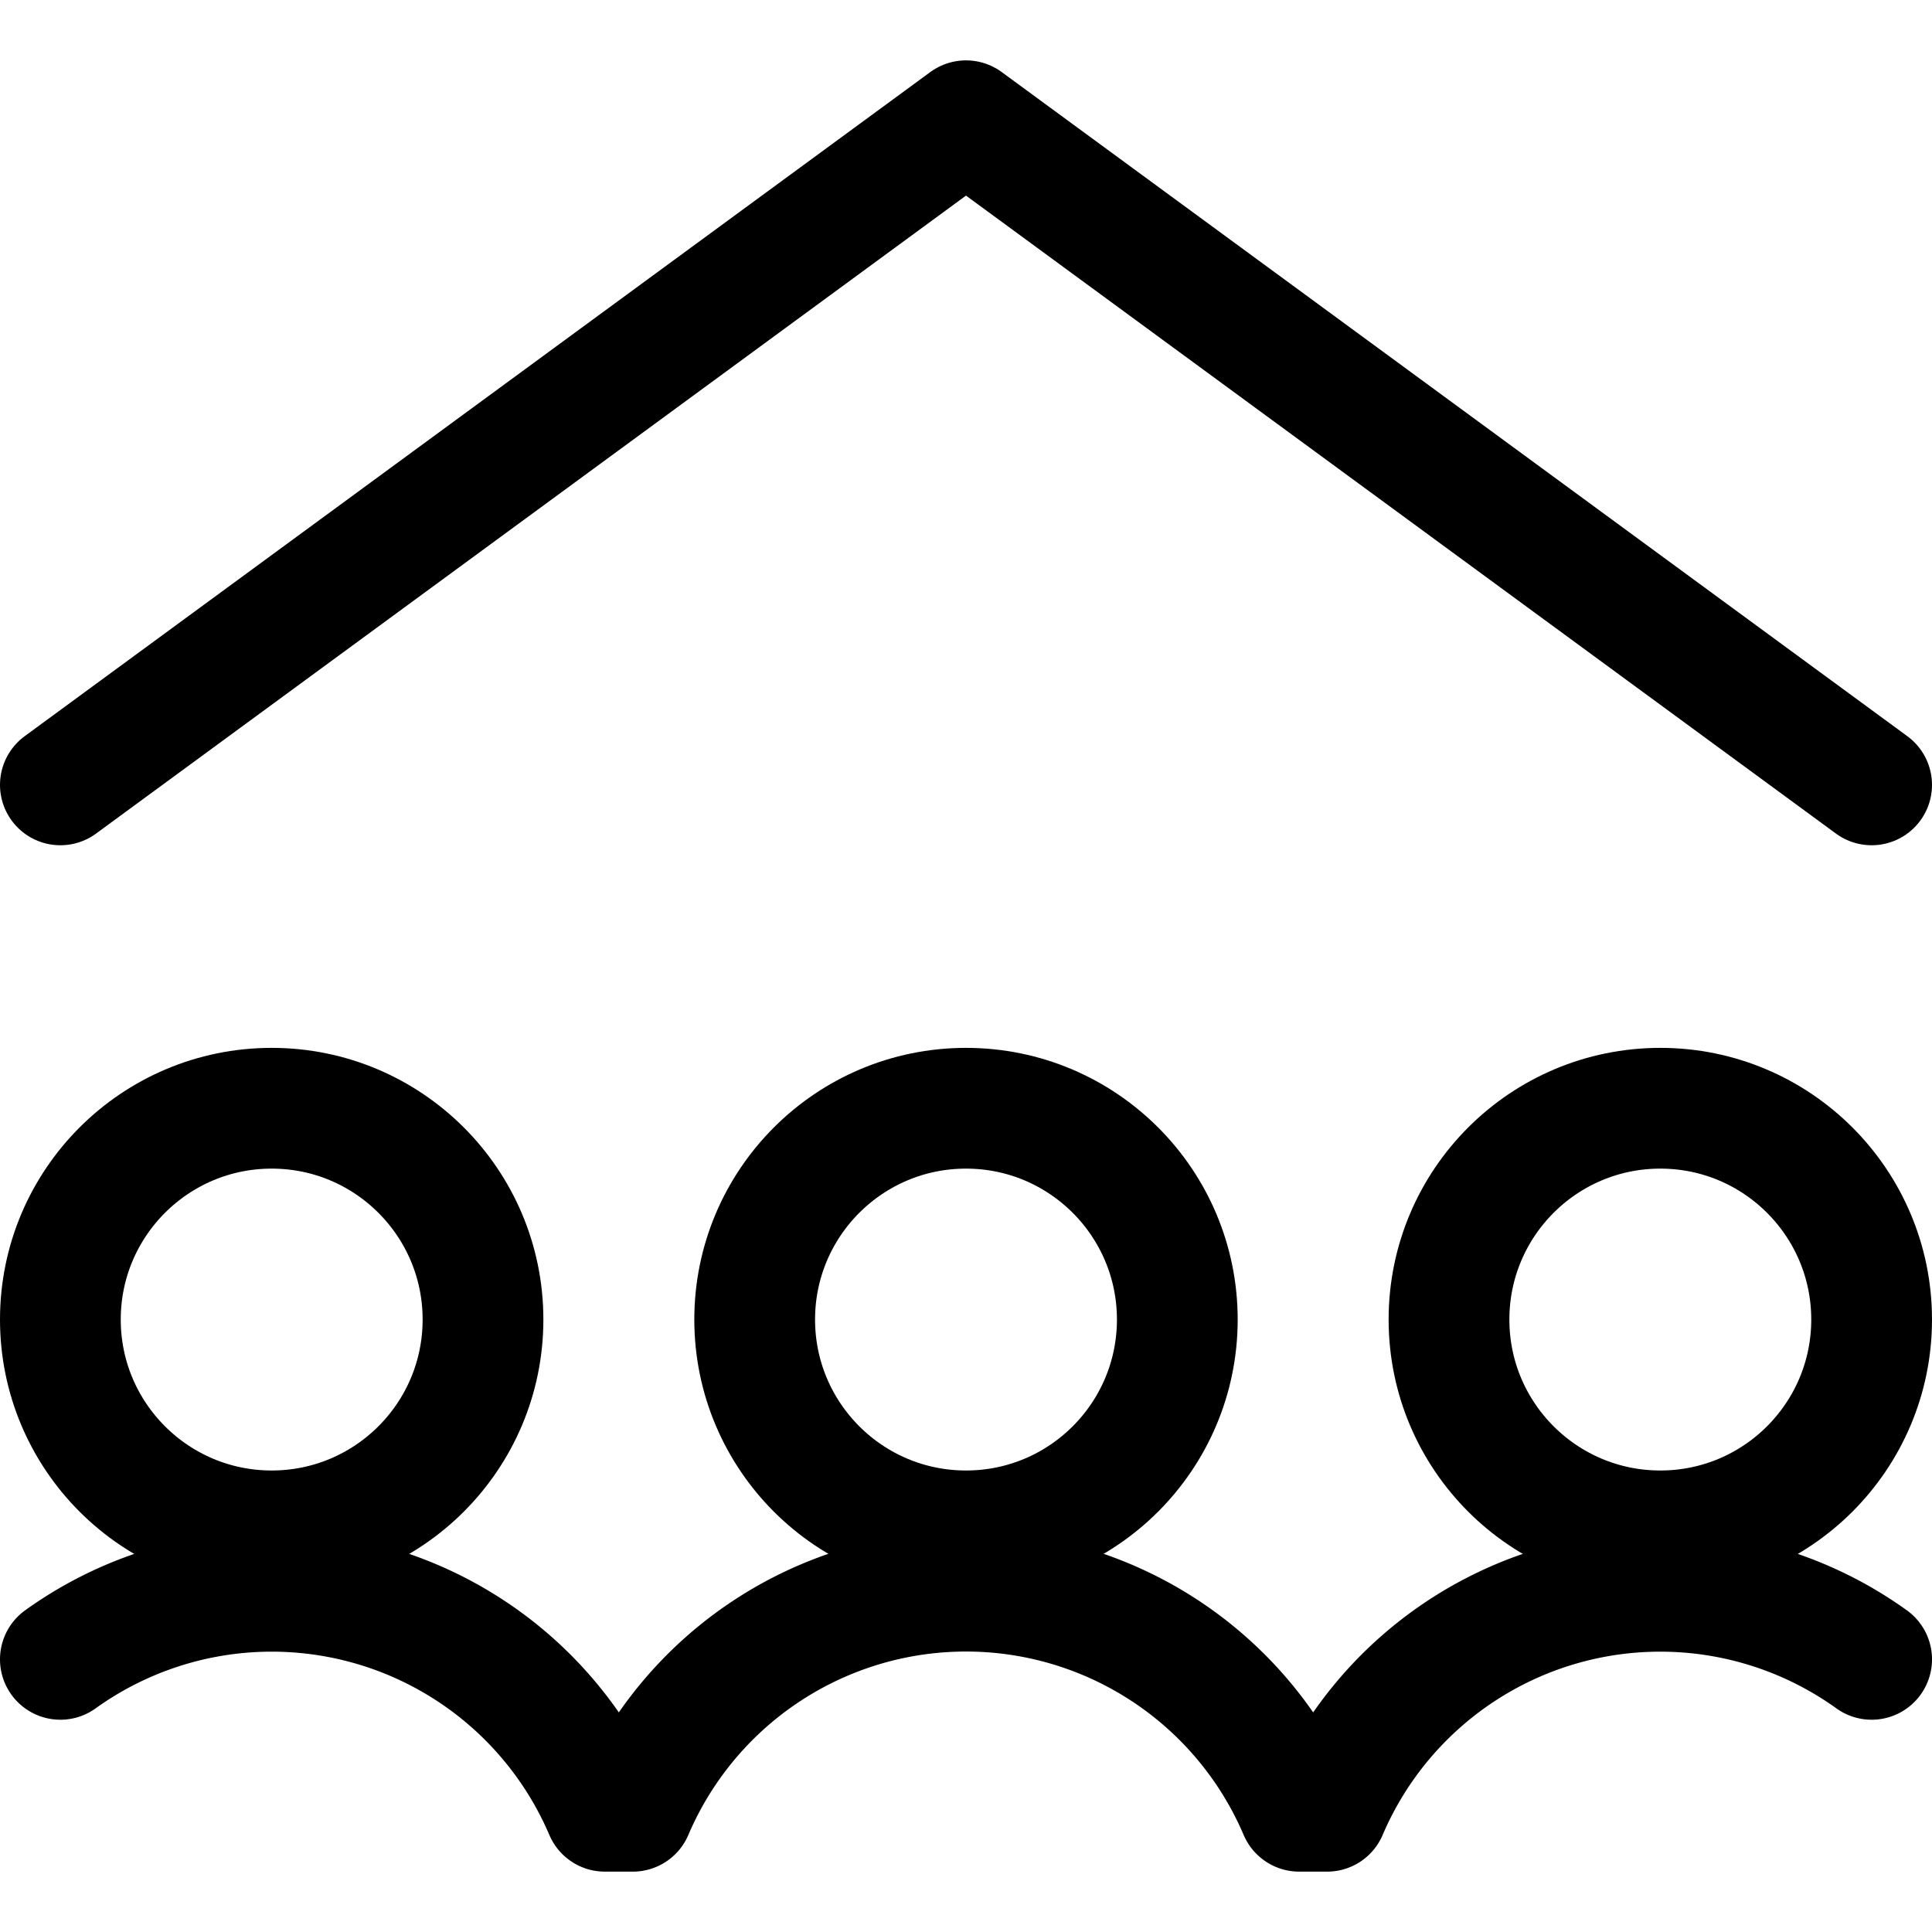
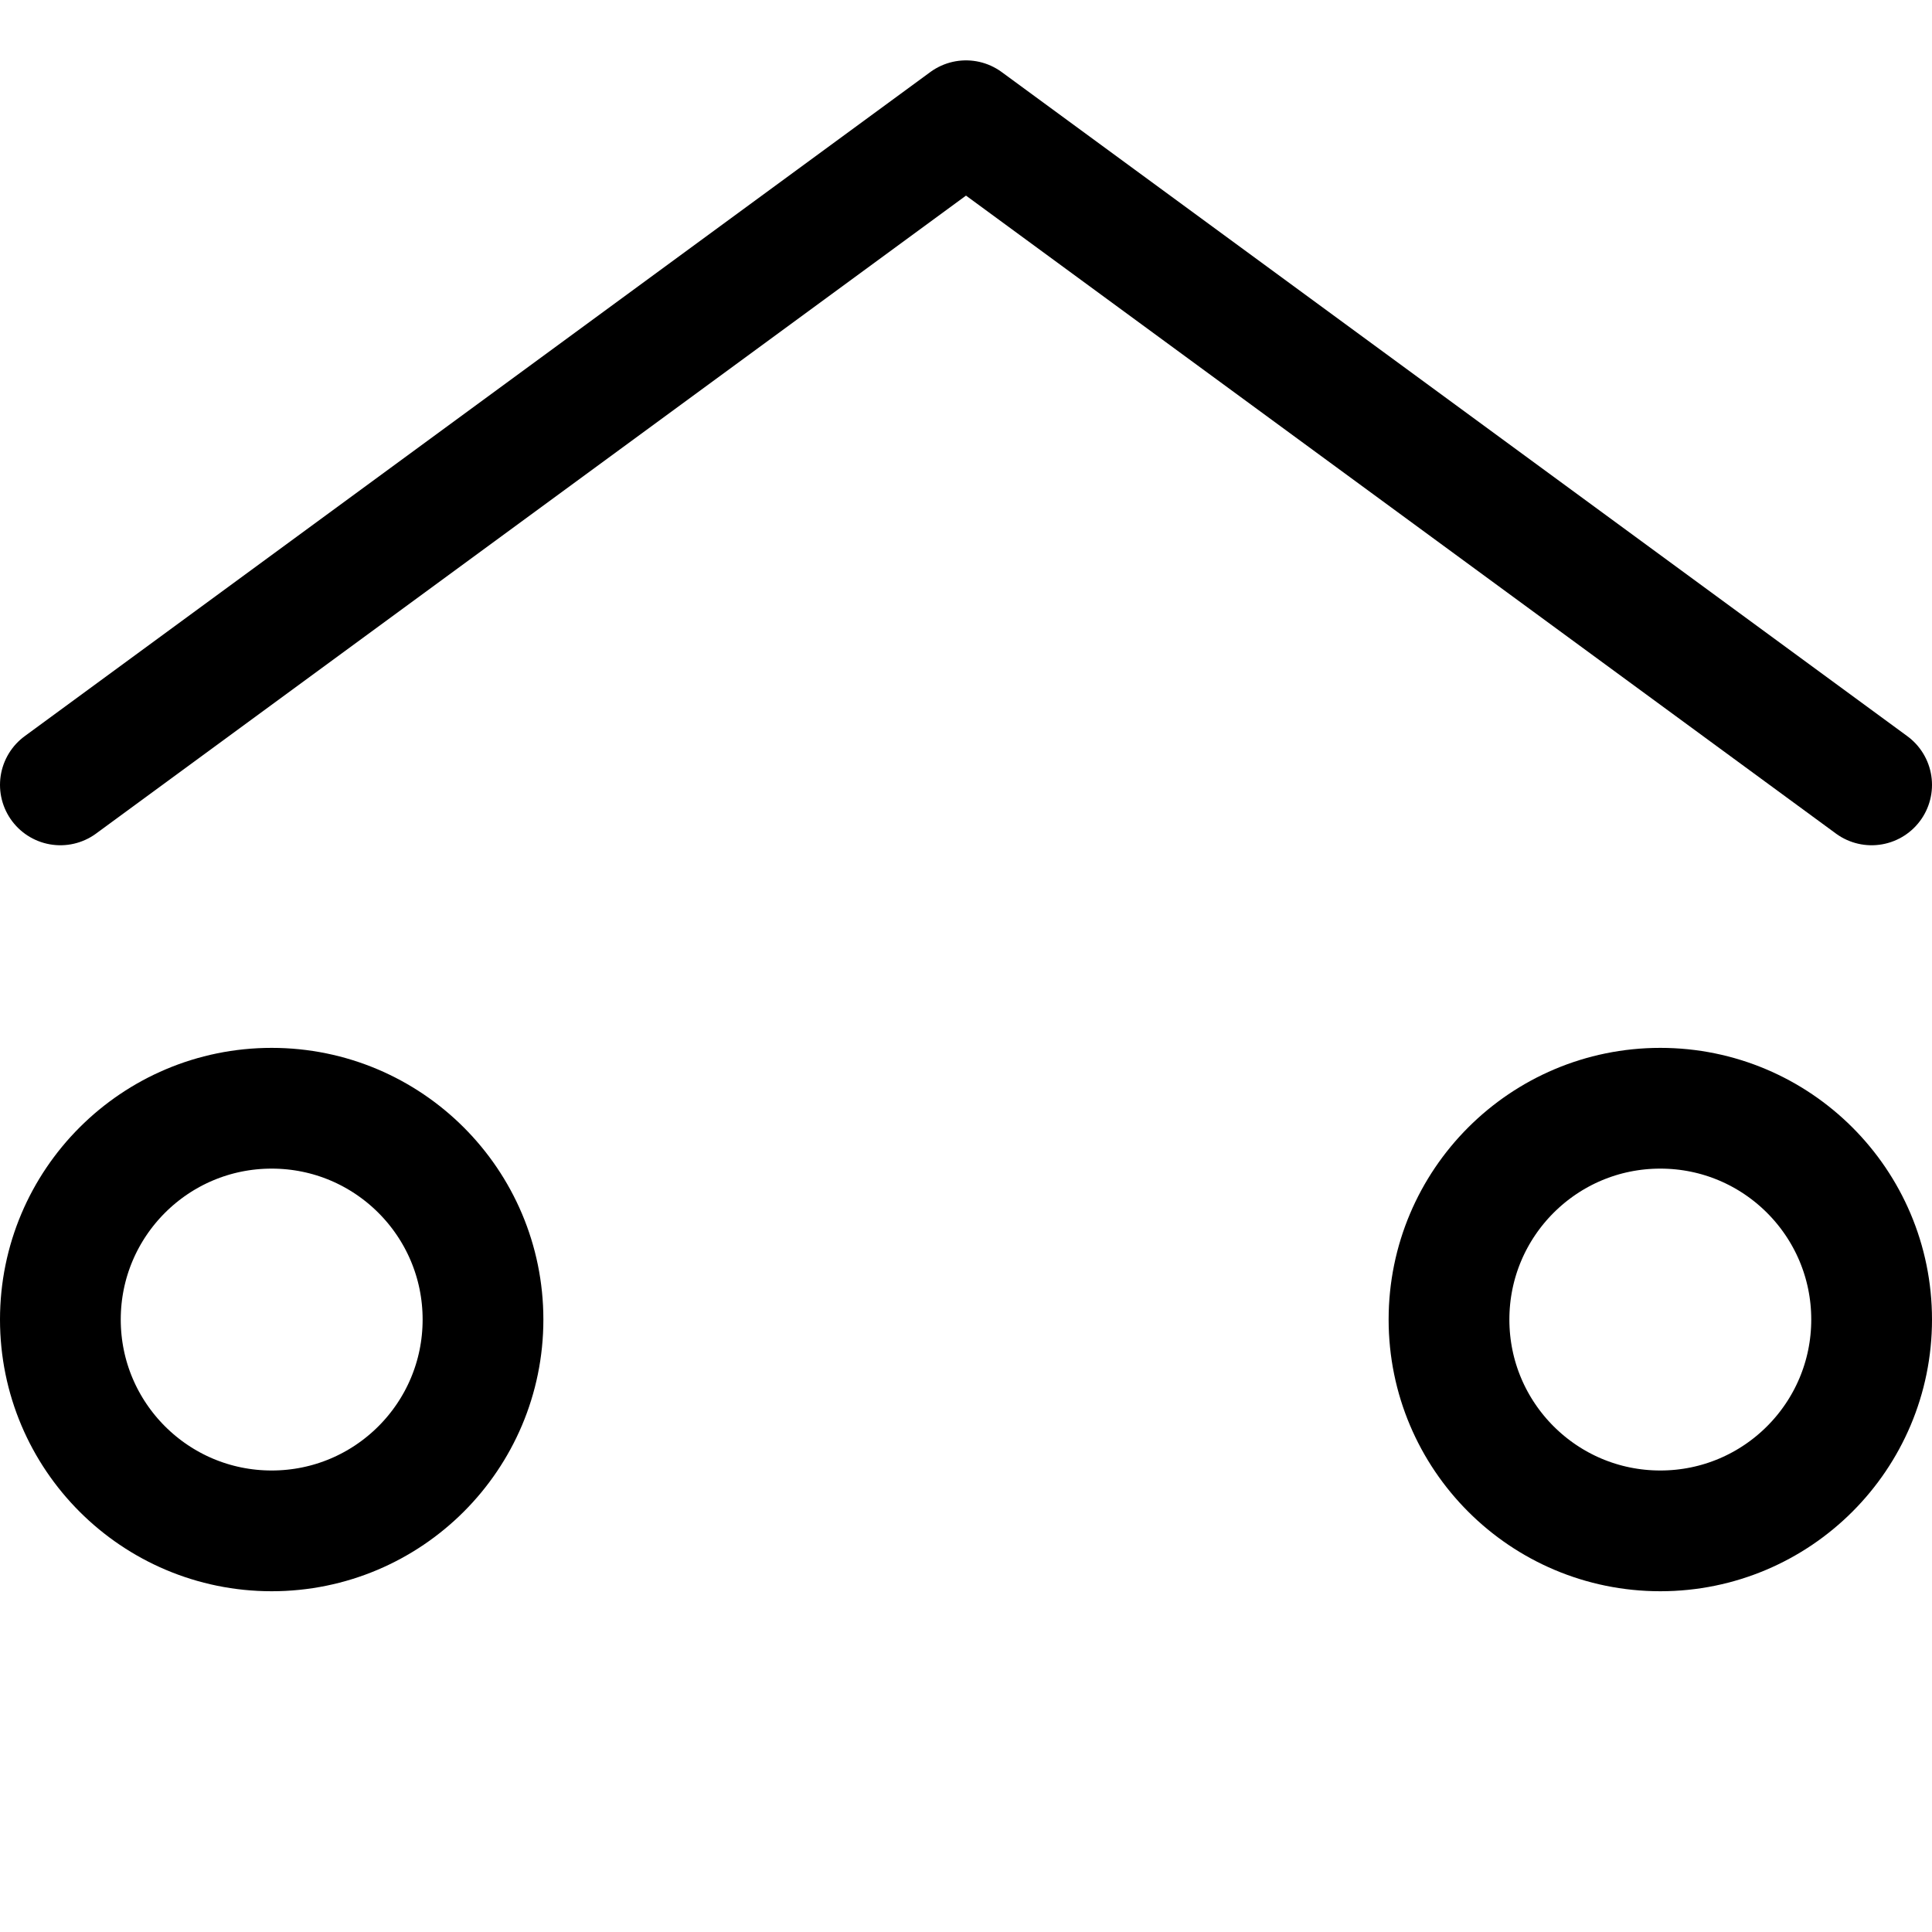
<svg xmlns="http://www.w3.org/2000/svg" viewBox="0 0 24 24">
  <defs>
    <style>.a{fill:none;stroke:currentColor;stroke-linecap:round;stroke-linejoin:round;stroke-width:1.5px;}</style>
  </defs>
  <title>family-home</title>
  <polyline class="a" points="23.25 9.75 12 1.5 0.75 9.75" />
  <circle class="a" cx="3.375" cy="16.392" r="2.625" />
  <circle class="a" cx="20.625" cy="16.392" r="2.625" />
-   <circle class="a" cx="12" cy="16.392" r="2.625" />
-   <path class="a" d="M.75,20.613A4.5,4.5,0,0,1,7.514,22.5h.347a4.5,4.5,0,0,1,8.278,0h.347a4.5,4.5,0,0,1,6.764-1.887" />
</svg>